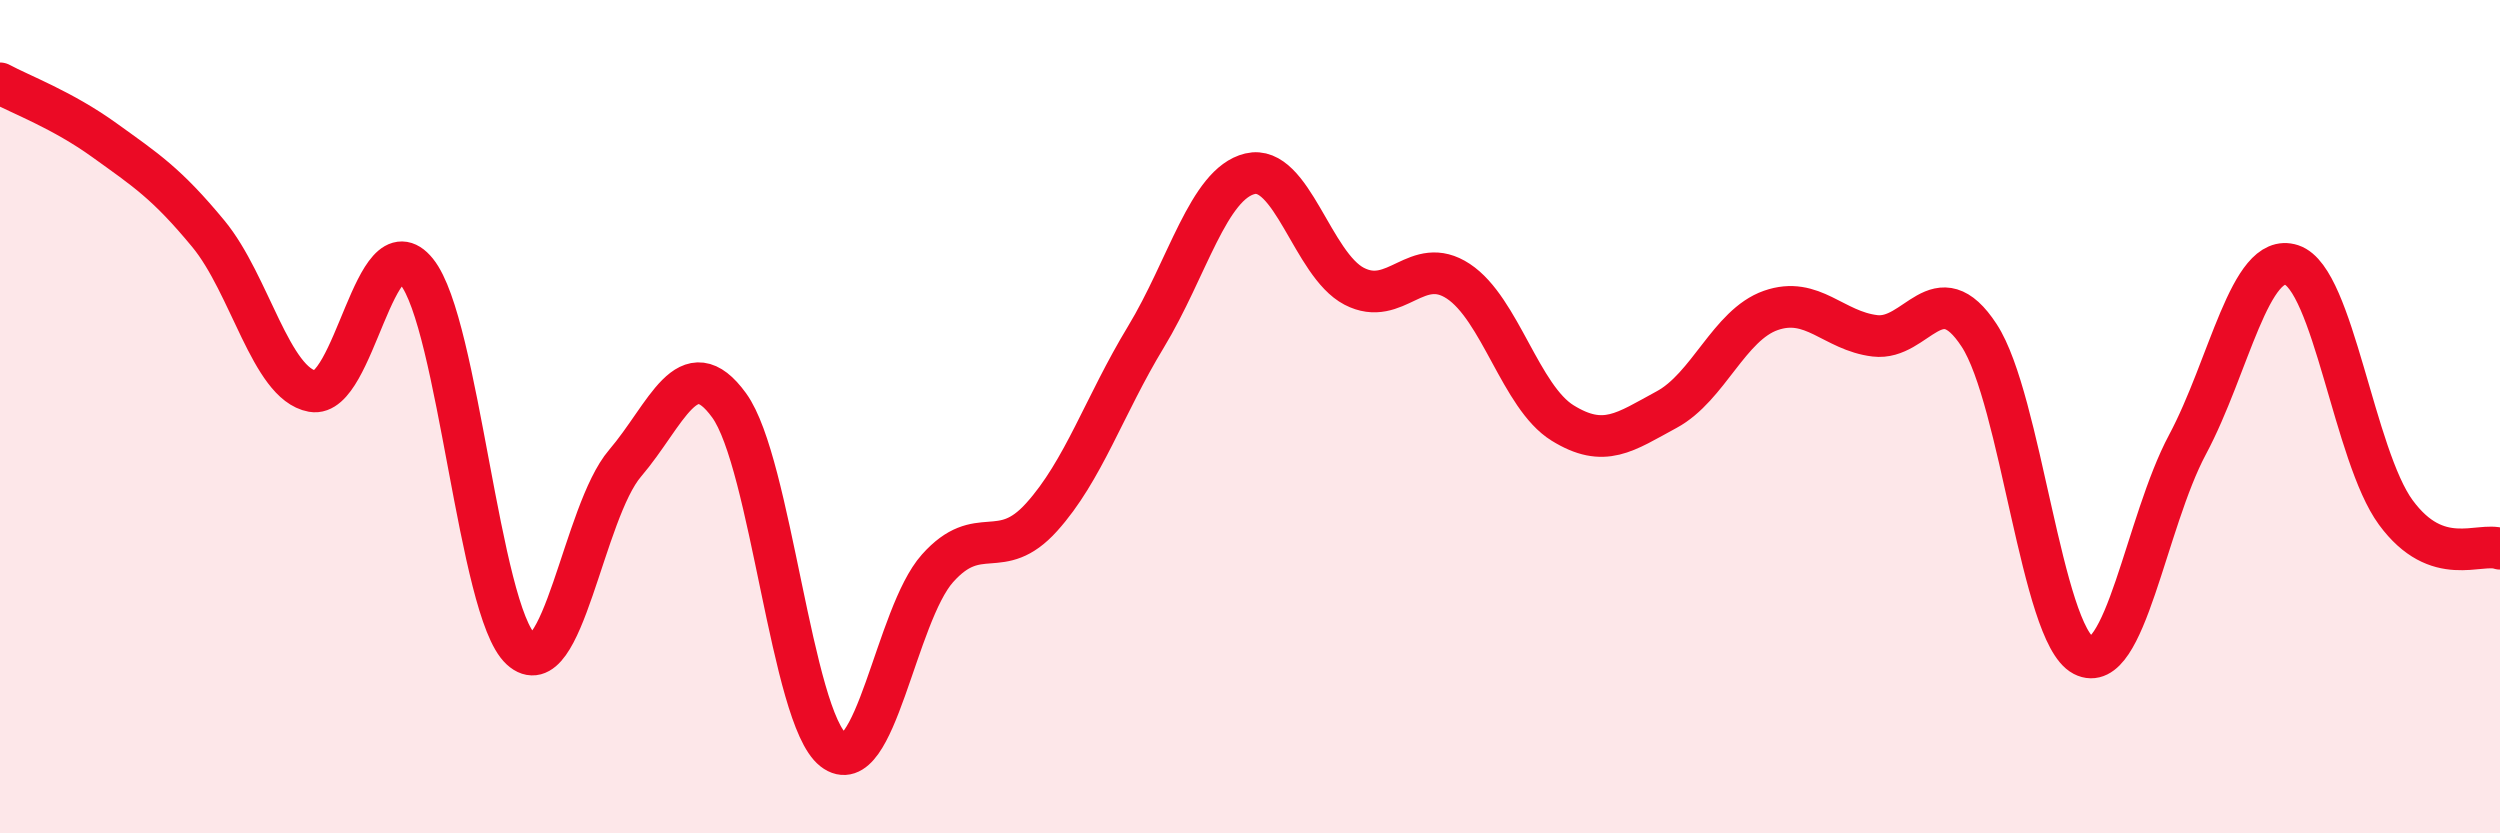
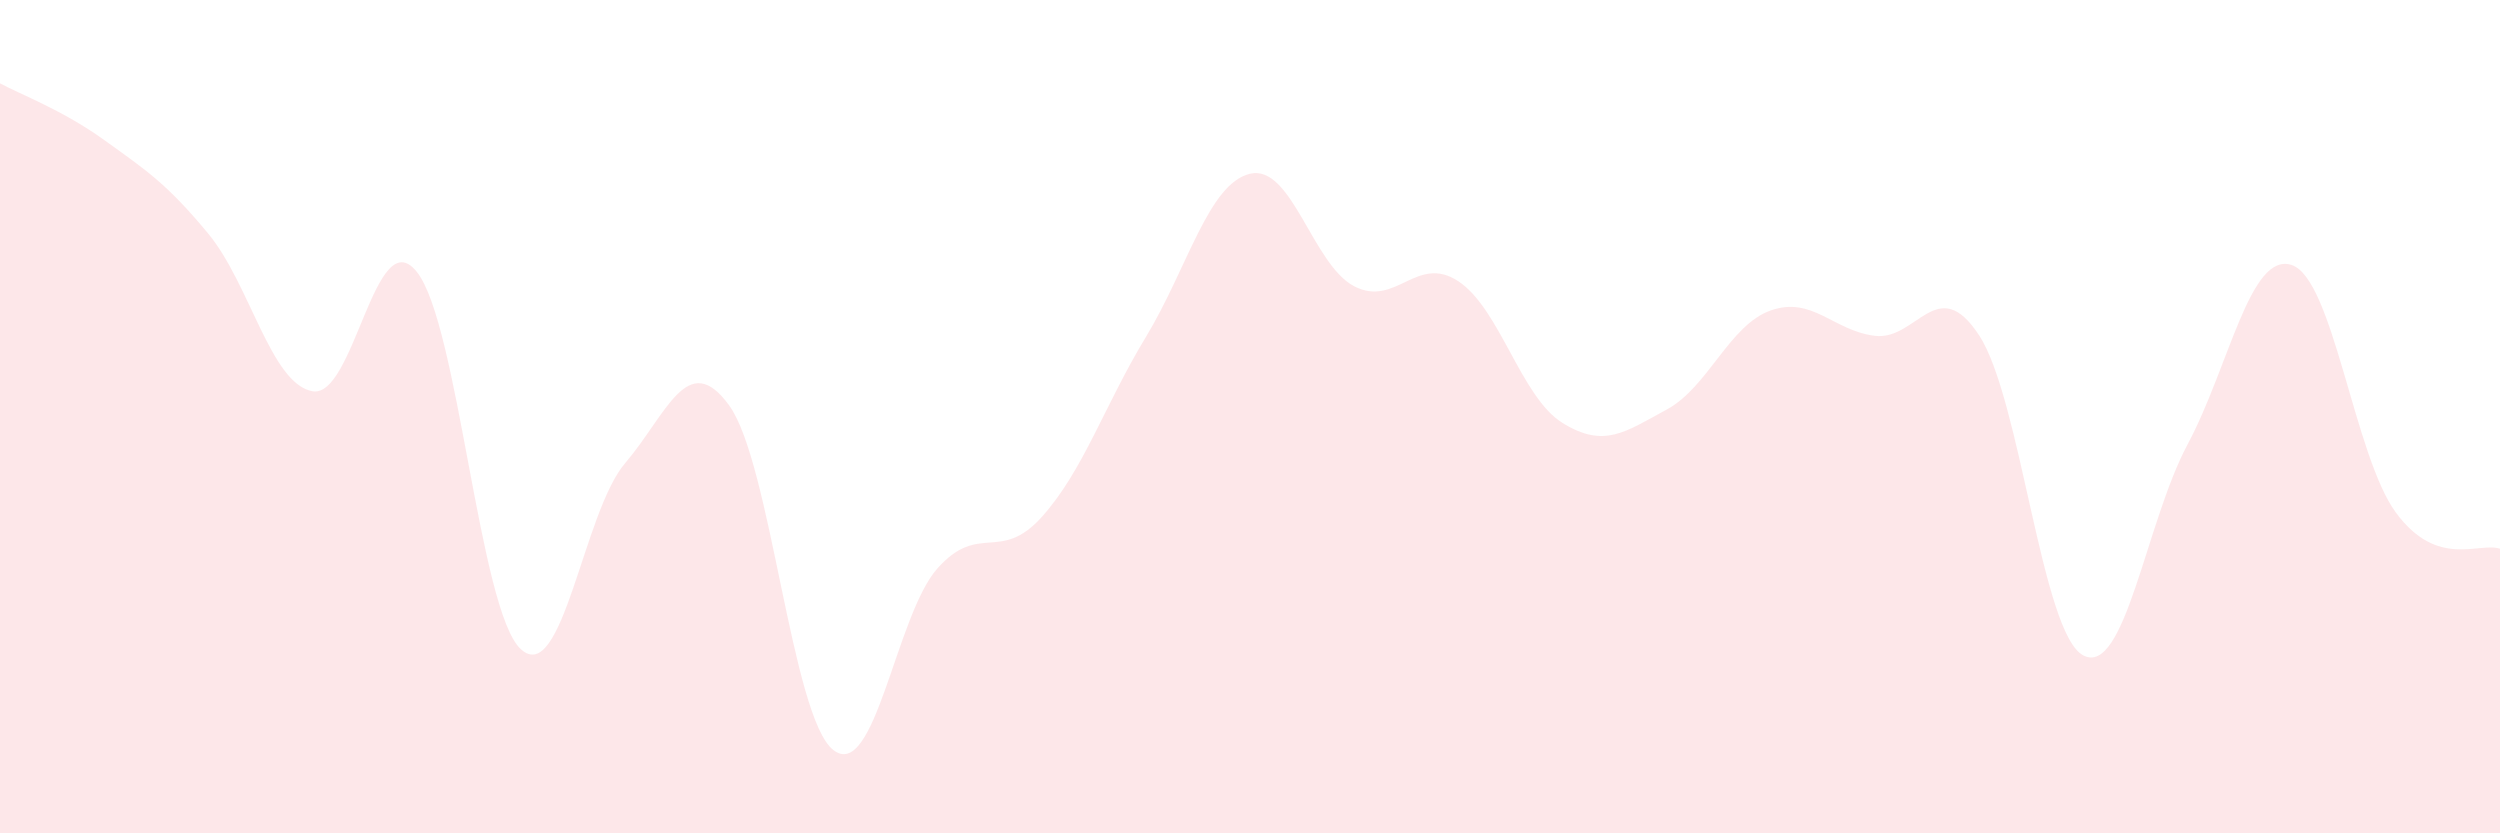
<svg xmlns="http://www.w3.org/2000/svg" width="60" height="20" viewBox="0 0 60 20">
  <path d="M 0,2 C 0.5,2.27 1.5,2.64 2.5,3.36 C 3.5,4.08 4,4.4 5,5.61 C 6,6.82 6.5,9.21 7.5,9.39 C 8.5,9.57 9,5.28 10,6.52 C 11,7.76 11.5,14.66 12.5,15.58 C 13.5,16.5 14,12.29 15,11.12 C 16,9.95 16.5,8.35 17.5,9.73 C 18.5,11.11 19,17.22 20,18 C 21,18.78 21.5,14.76 22.5,13.64 C 23.5,12.52 24,13.52 25,12.41 C 26,11.3 26.5,9.74 27.5,8.09 C 28.5,6.44 29,4.41 30,4.17 C 31,3.93 31.5,6.35 32.5,6.87 C 33.5,7.39 34,6.09 35,6.75 C 36,7.41 36.5,9.53 37.5,10.15 C 38.5,10.77 39,10.37 40,9.83 C 41,9.29 41.5,7.8 42.5,7.45 C 43.5,7.1 44,7.94 45,8.06 C 46,8.18 46.5,6.52 47.5,8.05 C 48.5,9.58 49,15.21 50,15.73 C 51,16.25 51.5,12.54 52.5,10.67 C 53.5,8.8 54,6.03 55,6.36 C 56,6.69 56.5,10.94 57.5,12.3 C 58.5,13.66 59.5,13 60,13.17L60 20L0 20Z" fill="#EB0A25" opacity="0.1" stroke-linecap="round" stroke-linejoin="round" />
-   <path d="M 0,2 C 0.5,2.27 1.5,2.64 2.5,3.36 C 3.5,4.08 4,4.4 5,5.61 C 6,6.82 6.5,9.21 7.5,9.39 C 8.5,9.57 9,5.28 10,6.52 C 11,7.76 11.5,14.66 12.5,15.58 C 13.5,16.5 14,12.29 15,11.12 C 16,9.95 16.5,8.35 17.5,9.73 C 18.5,11.11 19,17.22 20,18 C 21,18.78 21.5,14.76 22.5,13.64 C 23.5,12.52 24,13.52 25,12.41 C 26,11.3 26.5,9.74 27.5,8.09 C 28.5,6.44 29,4.41 30,4.17 C 31,3.93 31.5,6.35 32.5,6.87 C 33.5,7.39 34,6.09 35,6.75 C 36,7.41 36.5,9.53 37.5,10.15 C 38.5,10.77 39,10.37 40,9.83 C 41,9.29 41.5,7.8 42.5,7.45 C 43.5,7.1 44,7.94 45,8.06 C 46,8.18 46.5,6.52 47.5,8.05 C 48.5,9.58 49,15.21 50,15.73 C 51,16.25 51.5,12.54 52.5,10.67 C 53.5,8.8 54,6.03 55,6.36 C 56,6.69 56.5,10.94 57.5,12.3 C 58.5,13.66 59.5,13 60,13.17" stroke="#EB0A25" stroke-width="1" fill="none" stroke-linecap="round" stroke-linejoin="round" />
</svg>